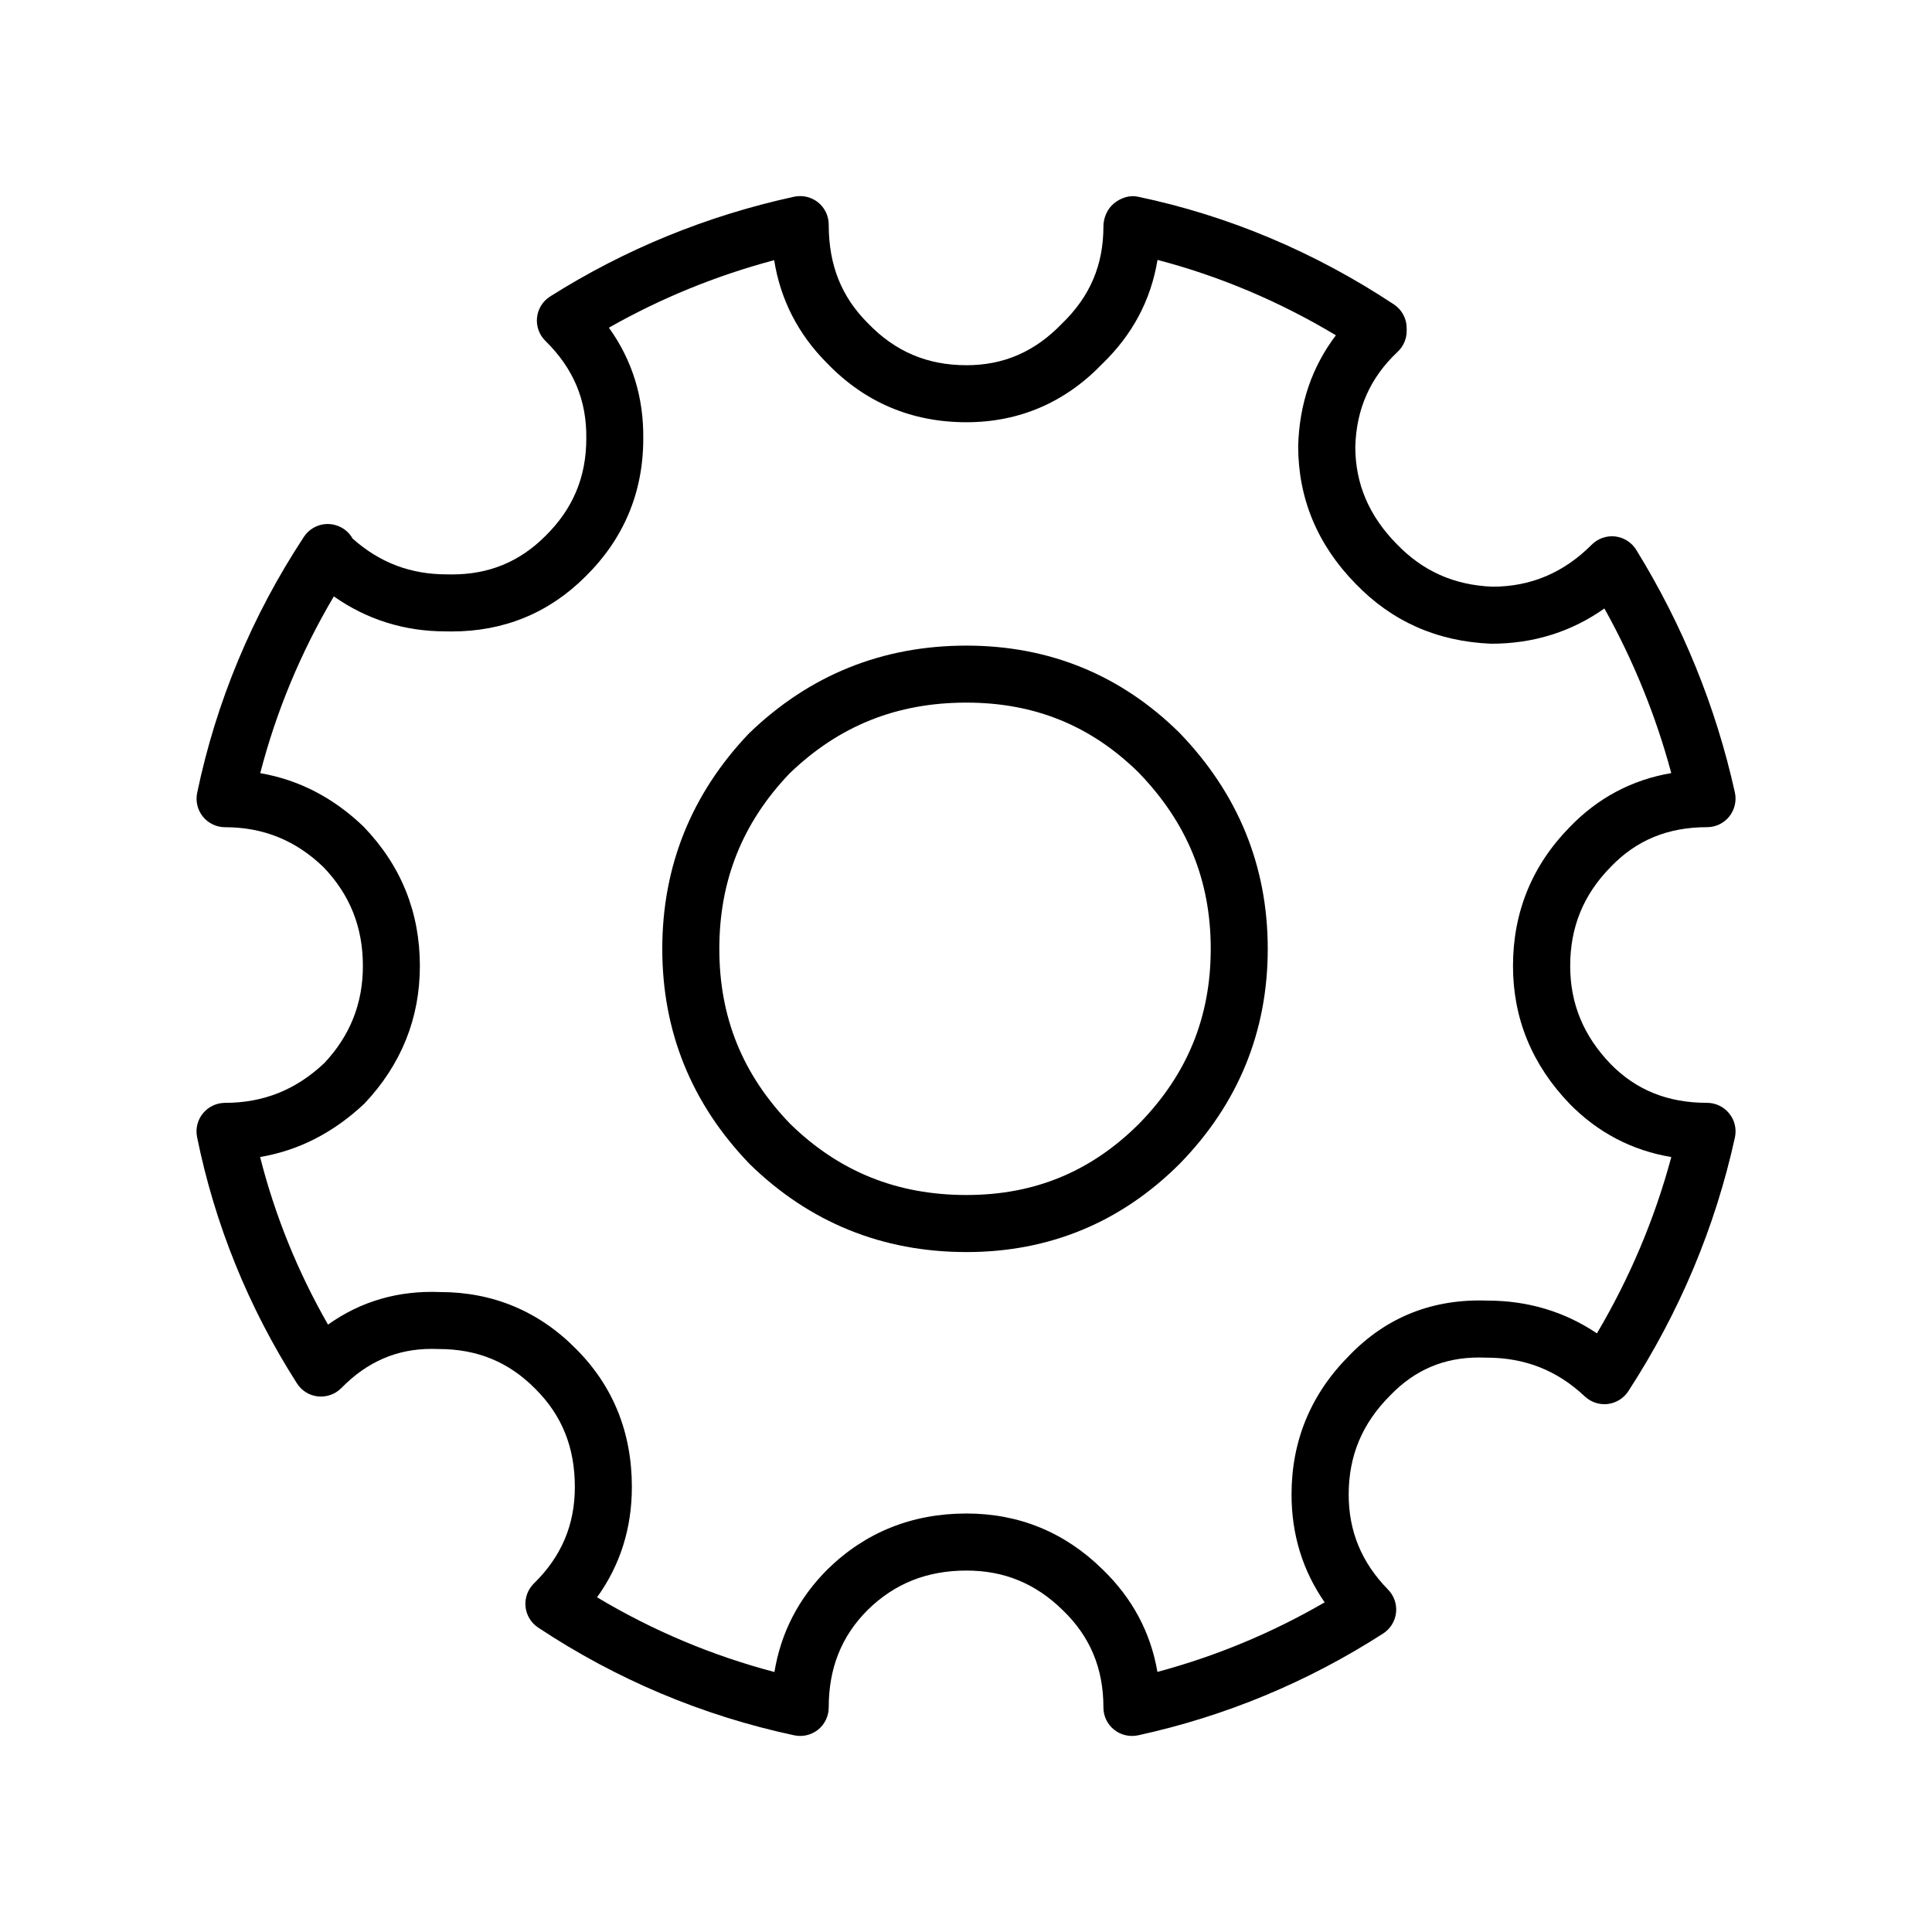
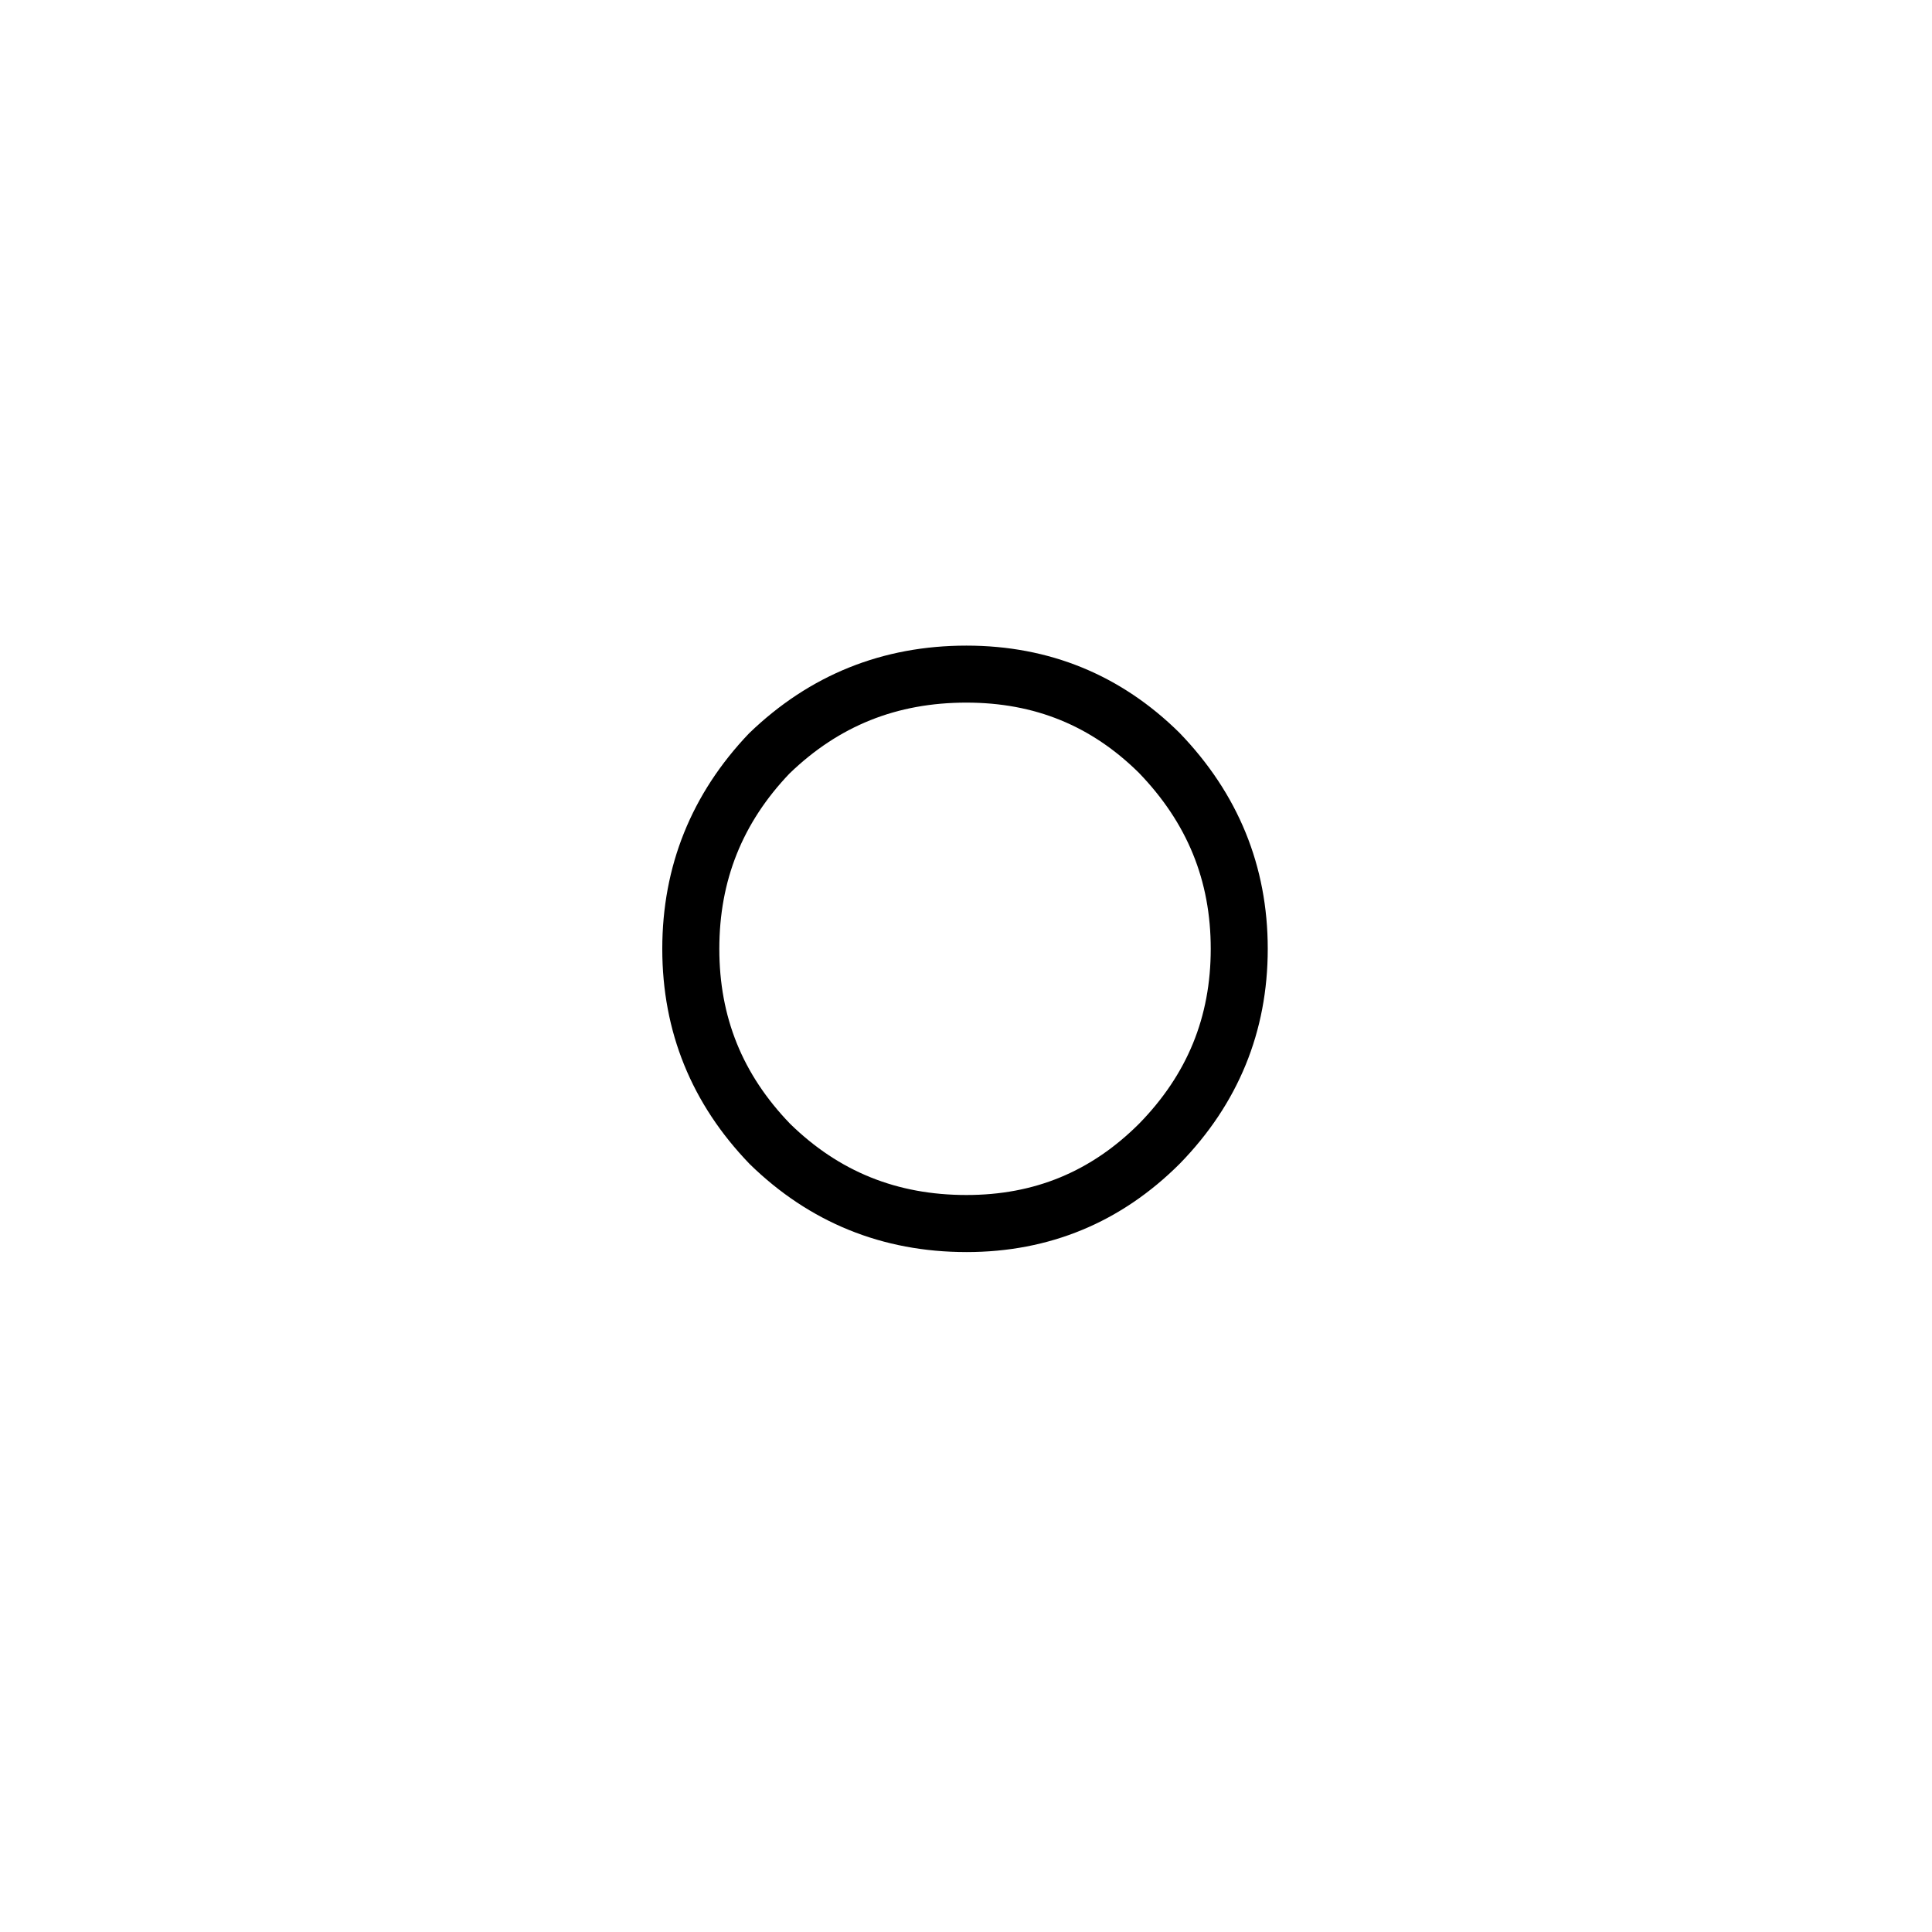
<svg xmlns="http://www.w3.org/2000/svg" fill="#000000" width="800px" height="800px" version="1.1" viewBox="144 144 512 512">
  <g>
-     <path d="m356.04 604.04c-0.527 0-1.062-0.051-1.582-0.168-24.324-5.203-47.141-14.816-67.848-28.555-1.898-1.258-3.129-3.305-3.344-5.578-0.215-2.273 0.609-4.516 2.231-6.109 7.289-7.144 10.844-15.516 10.844-25.594 0-10.43-3.394-18.902-10.383-25.891-7.043-7.176-15.422-10.637-25.645-10.637-0.855-0.031-1.387-0.039-1.918-0.039-9.25 0-17.086 3.394-23.93 10.375-1.621 1.641-3.879 2.449-6.184 2.223-2.293-0.238-4.348-1.508-5.586-3.457-12.863-20.152-21.766-42.113-26.469-65.277-0.453-2.223 0.117-4.523 1.559-6.289 1.438-1.754 3.582-2.777 5.856-2.777 10.176 0 18.777-3.445 26.305-10.539 6.769-7.203 10.223-15.723 10.223-25.73 0-10.324-3.438-18.914-10.488-26.242-7.301-7.027-15.879-10.539-26.035-10.539-2.273 0-4.43-1.023-5.863-2.785-1.438-1.773-1.996-4.086-1.535-6.316 5.047-24.18 14.566-47.004 28.289-67.848 1.84-2.785 5.285-4.047 8.484-3.078 1.93 0.57 3.492 1.867 4.43 3.543 7.176 6.379 15.34 9.477 24.895 9.477l1.387 0.02c9.82 0 17.922-3.316 24.758-10.148 7.34-7.203 10.883-15.645 10.883-25.891 0.137-10.125-3.406-18.551-10.832-25.852-1.652-1.613-2.469-3.894-2.223-6.191 0.246-2.301 1.527-4.359 3.481-5.586 19.801-12.516 41.543-21.402 64.641-26.43 2.242-0.473 4.566 0.059 6.359 1.496 1.785 1.438 2.816 3.602 2.816 5.883 0 10.777 3.394 19.16 10.383 26.145 7.246 7.527 15.754 11.129 26.145 11.129 9.871 0 18.148-3.602 25.281-11.023 7.457-7.195 10.992-15.547 10.992-25.75 0-2.273 1.023-4.684 2.797-6.109 1.762-1.445 4.098-2.262 6.309-1.785 23.992 5.027 46.828 14.629 67.867 28.547 2.117 1.395 3.394 3.758 3.394 6.297v0.754c0 2.086-0.867 4.074-2.383 5.5-7.281 6.856-10.953 15.094-11.234 25.191 0.012 9.742 3.582 18.234 10.941 25.738 6.957 7.227 15.242 10.914 25.406 11.336 10.125-0.012 18.844-3.652 26.324-11.148 1.633-1.633 3.914-2.43 6.227-2.168 2.293 0.277 4.336 1.578 5.551 3.543 12.309 19.938 21.105 41.574 26.145 64.305 0.492 2.242-0.059 4.574-1.484 6.367-1.438 1.789-3.602 2.828-5.894 2.828-10.383 0-18.738 3.445-25.531 10.531-7.246 7.391-10.734 15.949-10.734 26.254 0 9.977 3.512 18.488 10.727 25.996 6.769 6.898 15.145 10.273 25.543 10.273 2.281 0 4.449 1.043 5.883 2.828 1.438 1.785 1.988 4.109 1.496 6.359-5.215 23.805-14.723 46.426-28.25 67.238-1.23 1.879-3.219 3.117-5.441 3.387-2.211 0.258-4.449-0.473-6.082-2.004-7.34-6.918-15.859-10.281-26.047-10.281-0.875-0.031-1.438-0.039-1.988-0.039-9.332 0-17.035 3.293-23.559 10.066-7.422 7.43-10.984 15.992-10.984 26.242 0 9.777 3.414 18.027 10.43 25.199 1.594 1.621 2.371 3.879 2.117 6.133-0.258 2.262-1.516 4.281-3.426 5.512-19.984 12.863-41.84 21.938-64.957 26.98-2.223 0.465-4.566-0.07-6.348-1.508-1.785-1.426-2.816-3.594-2.816-5.883 0-10.383-3.531-18.812-10.785-25.789-7.215-7.074-15.527-10.488-25.488-10.488-10.469 0-19.039 3.414-26.203 10.438-6.926 6.926-10.324 15.391-10.324 25.84 0 2.281-1.031 4.449-2.805 5.875-1.371 1.098-3.055 1.676-4.766 1.676zm-53.812-36.742c14.68 8.797 30.434 15.434 47.004 19.801 1.723-10.461 6.434-19.582 14.062-27.195 10.035-9.84 22.414-14.809 36.832-14.809 13.914 0 26.035 4.969 36.012 14.762 7.898 7.598 12.793 16.727 14.59 27.215 15.516-4.16 30.363-10.332 44.32-18.43-5.836-8.414-8.777-17.984-8.777-28.586 0-14.27 5.144-26.656 15.301-36.832 9.82-10.184 22.121-15.086 36.641-14.547h0.031c10.637 0 20.391 2.91 28.957 8.68 8.727-14.762 15.332-30.414 19.711-46.727-10.41-1.742-19.453-6.465-26.945-14.102-9.977-10.375-15.008-22.641-15.008-36.527 0-14.246 5.047-26.625 15-36.781 7.457-7.754 16.5-12.566 26.945-14.34-4.086-15.195-10.027-29.816-17.723-43.629-8.766 6.207-18.824 9.344-30.012 9.344-14.359-0.59-26.336-5.945-35.938-15.91-10.078-10.281-15.203-22.57-15.203-36.484 0.309-11.199 3.664-21 9.996-29.344-14.957-8.973-30.797-15.664-47.273-19.977-1.762 10.715-6.68 19.875-14.672 27.574-9.789 10.184-21.961 15.445-35.969 15.445-14.516 0-26.934-5.266-36.938-15.652-7.629-7.637-12.34-16.809-14.012-27.297-15.383 4.098-30.051 10.086-43.797 17.891 6.195 8.629 9.25 18.5 9.105 29.461 0 14.199-5.176 26.52-15.359 36.527-9.633 9.613-21.559 14.516-35.395 14.516l-1.594-0.02h-0.012c-10.891 0-20.863-3.109-29.641-9.27-8.715 14.723-15.25 30.414-19.504 46.84 10.242 1.762 19.422 6.516 27.387 14.176 9.969 10.352 14.918 22.711 14.918 36.93 0 13.855-4.934 26.105-14.652 36.422-8.219 7.754-17.457 12.469-27.688 14.199 3.934 15.516 9.969 30.395 17.996 44.414 8.691-6.184 18.617-9.074 29.699-8.629h0.02c13.969 0 26.203 5.09 36.043 15.105 9.77 9.777 14.762 22.082 14.762 36.527 0.008 10.945-3.094 20.758-9.223 29.258z" />
    <path d="m400.12 475.81c-22.277 0-41.594-7.844-57.426-23.301-15.438-15.992-23.184-35.129-23.184-57.051 0-21.906 7.734-41.121 22.992-57.113 16.051-15.496 35.367-23.25 57.617-23.25 21.938 0 40.934 7.773 56.441 23.094 15.578 16.125 23.406 35.355 23.406 57.27 0 21.938-7.844 41.082-23.312 56.926-15.57 15.562-34.57 23.426-56.535 23.426zm0-145.61c-18.461 0-33.801 6.152-46.898 18.793-12.449 13.047-18.594 28.32-18.594 46.457 0 18.129 6.141 33.297 18.785 46.395 12.938 12.625 28.27 18.844 46.707 18.844 18.055 0 33.035-6.195 45.797-18.941 12.723-13.039 18.941-28.203 18.941-46.297 0-18.117-6.227-33.367-19.039-46.645-12.633-12.477-27.625-18.605-45.699-18.605z" />
  </g>
</svg>